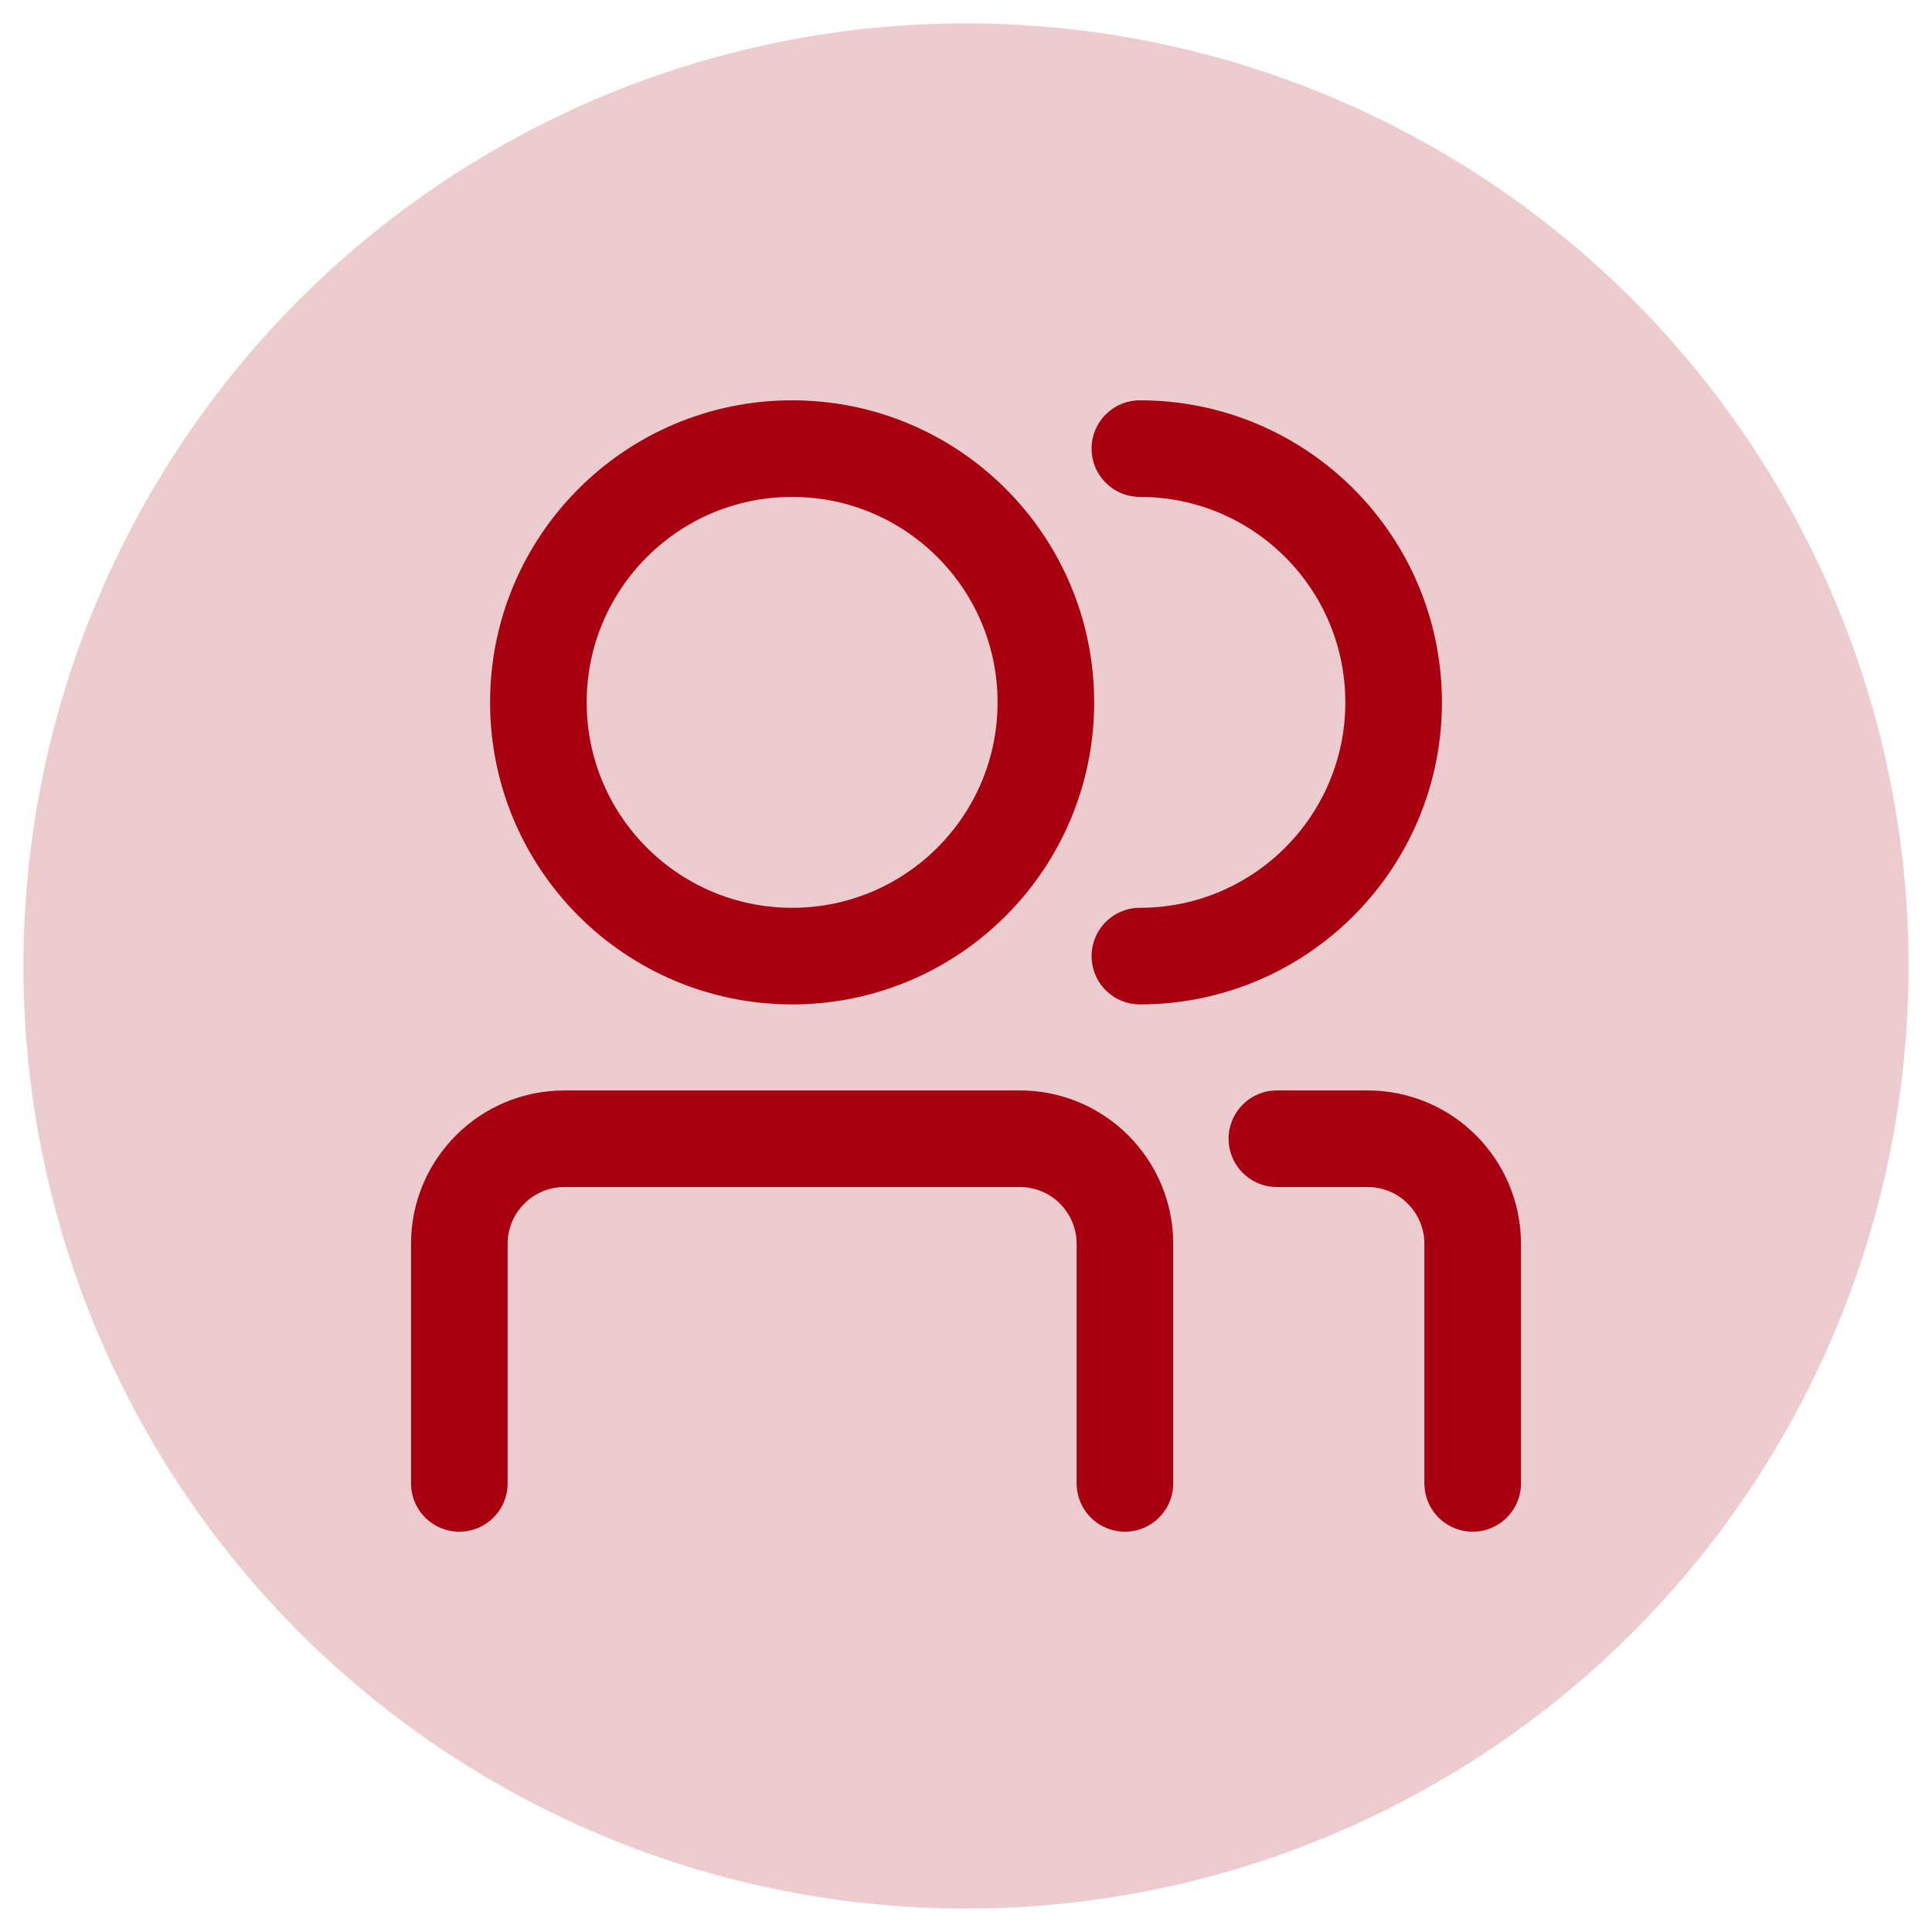
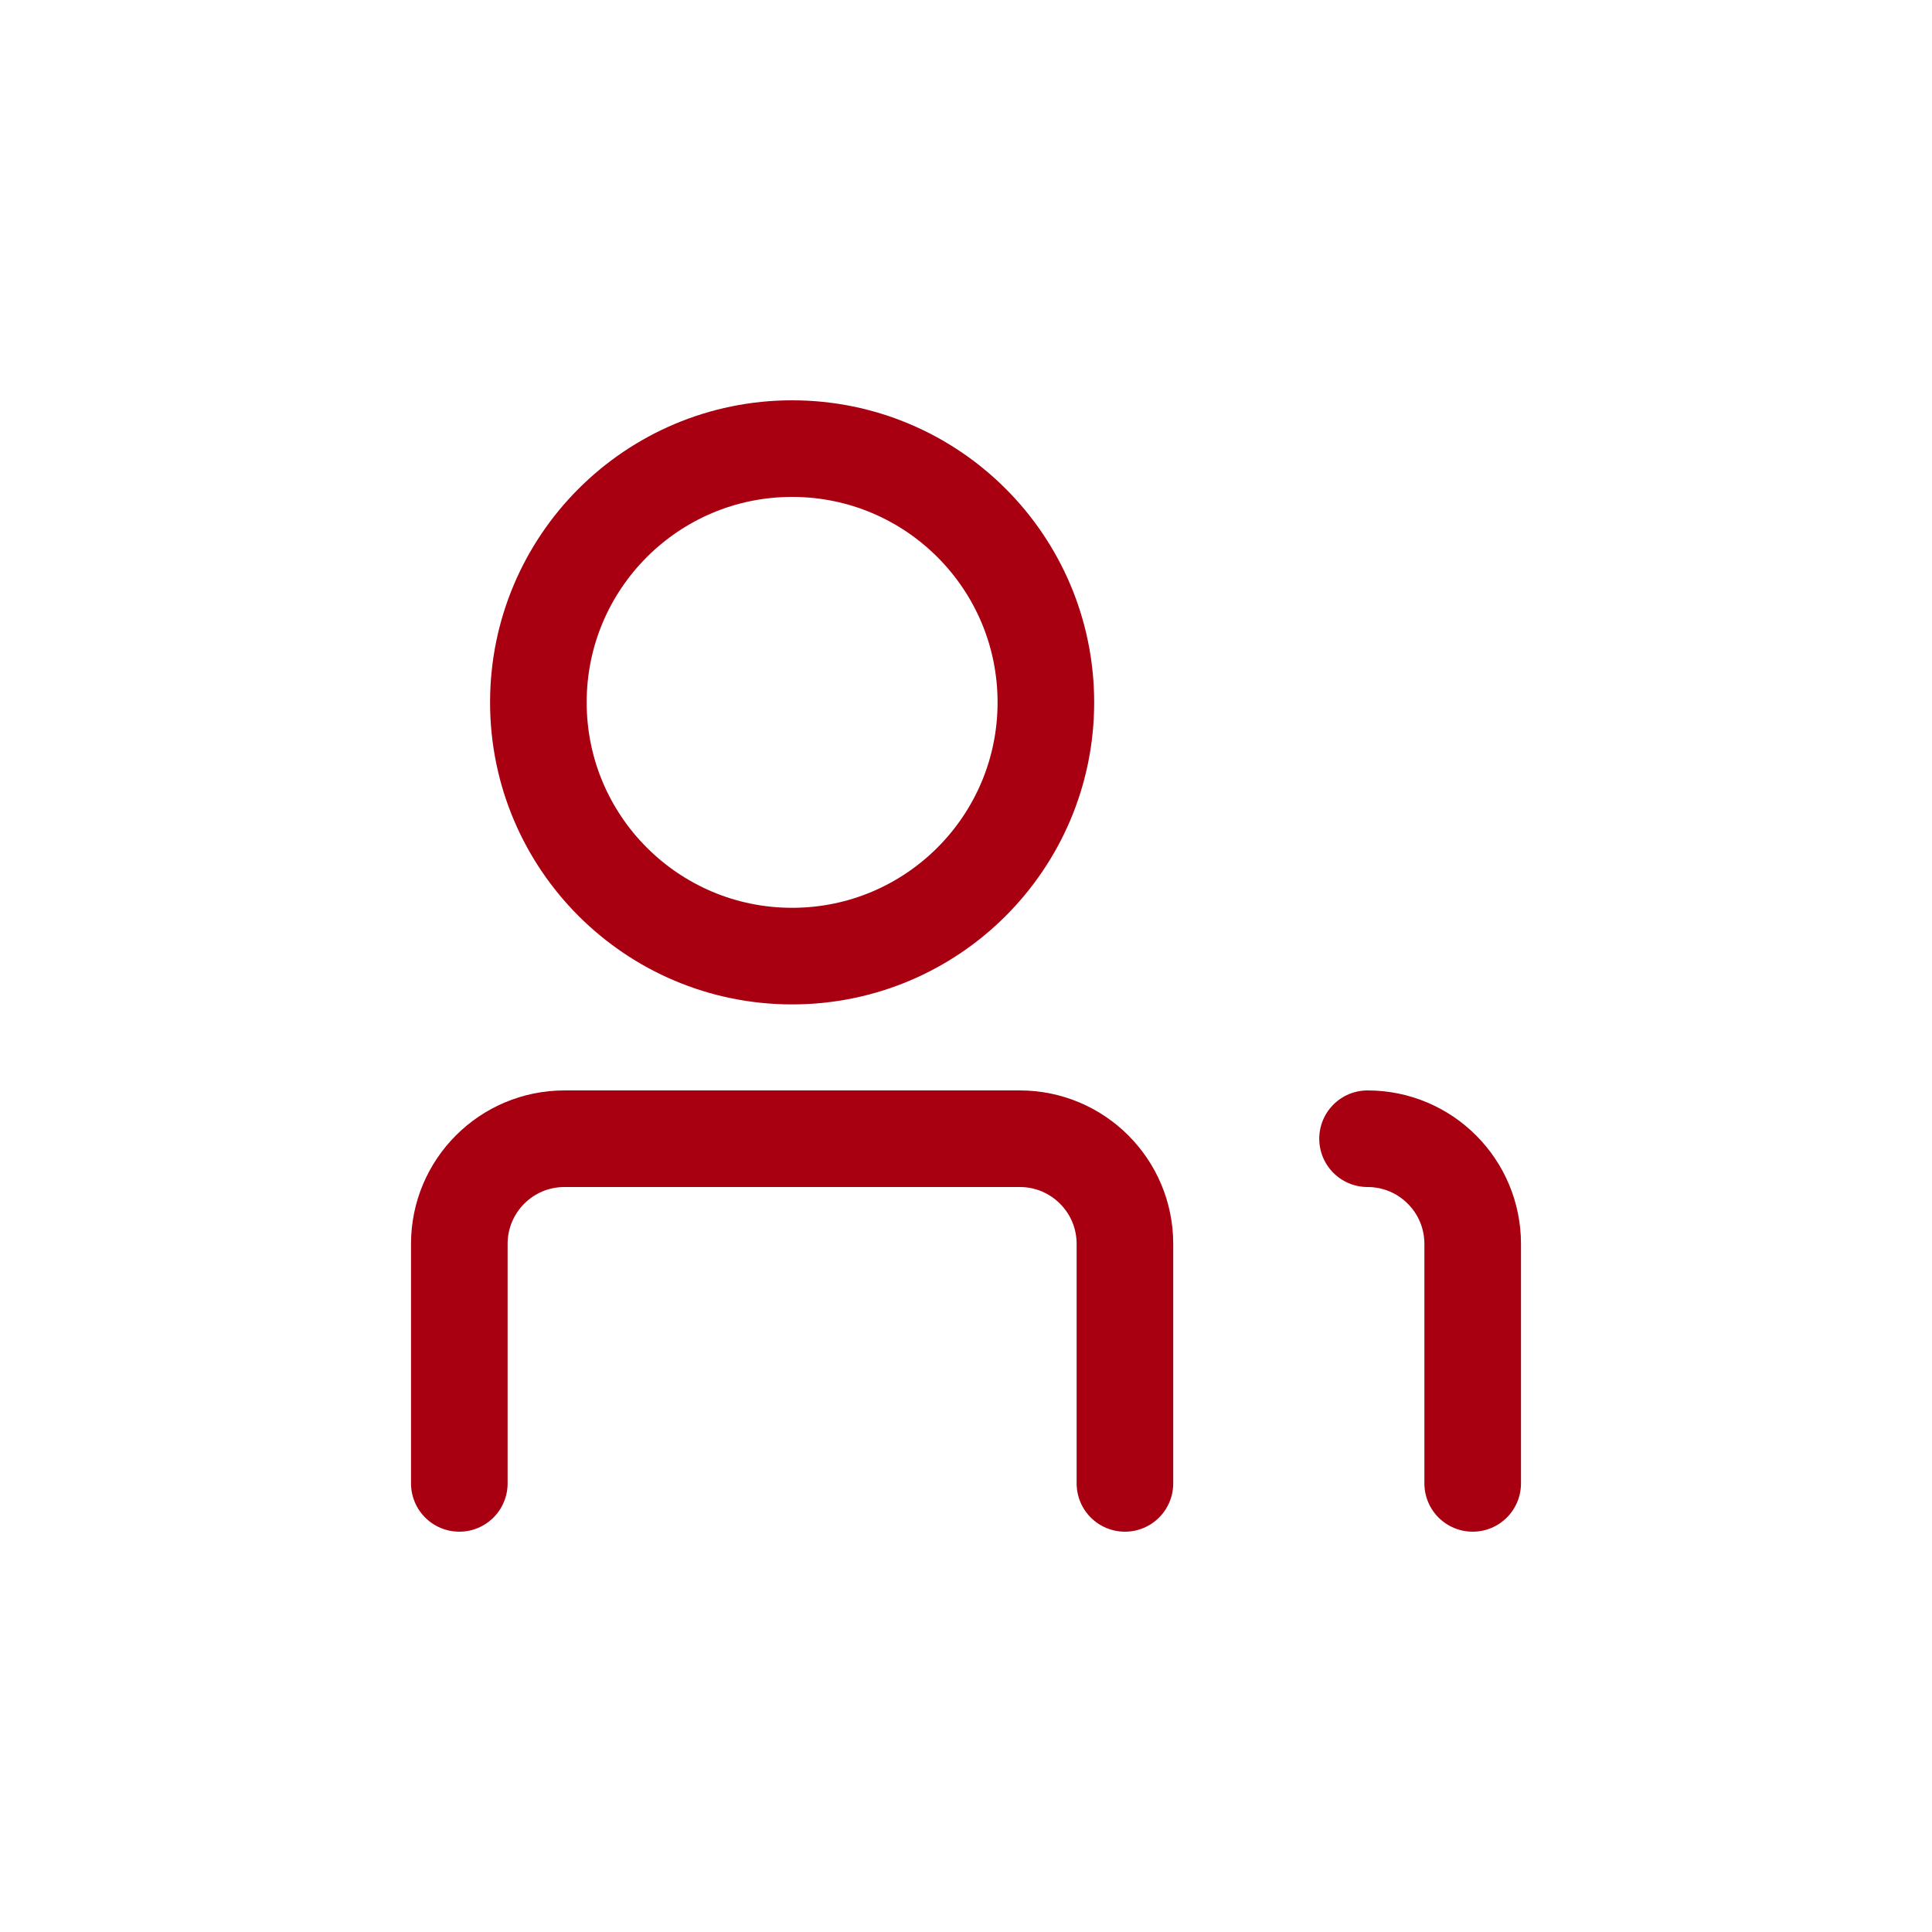
<svg xmlns="http://www.w3.org/2000/svg" version="1.1" viewBox="0 0 100 100">
  <defs>
    <style>
      .st0 {
        isolation: isolate;
      }

      .bg {
        fill: #a80010;
        mix-blend-mode: multiply;
        opacity: .2;
      }

      .line {
        fill: none;
        stroke: #a80010;
        stroke-linecap: round;
        stroke-linejoin: round;
        stroke-width: 5px;
      }
    </style>
  </defs>
  <g class="st0">
    <g>
-       <circle class="bg" cx="50" cy="50" r="48.789" />
-     </g>
+       </g>
    <g>
      <circle class="line" cx="41" cy="36.354" r="13.134" />
      <path class="line" d="M23.774,76.78v-12.398c0-3.005,2.436-5.442,5.442-5.442h23.568c3.005,0,5.442,2.436,5.442,5.442v12.398" />
-       <path class="line" d="M76.226,76.78v-12.398c0-3.005-2.436-5.442-5.442-5.442h-4.692" />
-       <path class="line" d="M59,49.488c7.254,0,13.134-5.88,13.134-13.134s-5.88-13.134-13.134-13.134" />
+       <path class="line" d="M76.226,76.78v-12.398c0-3.005-2.436-5.442-5.442-5.442" />
    </g>
  </g>
</svg>